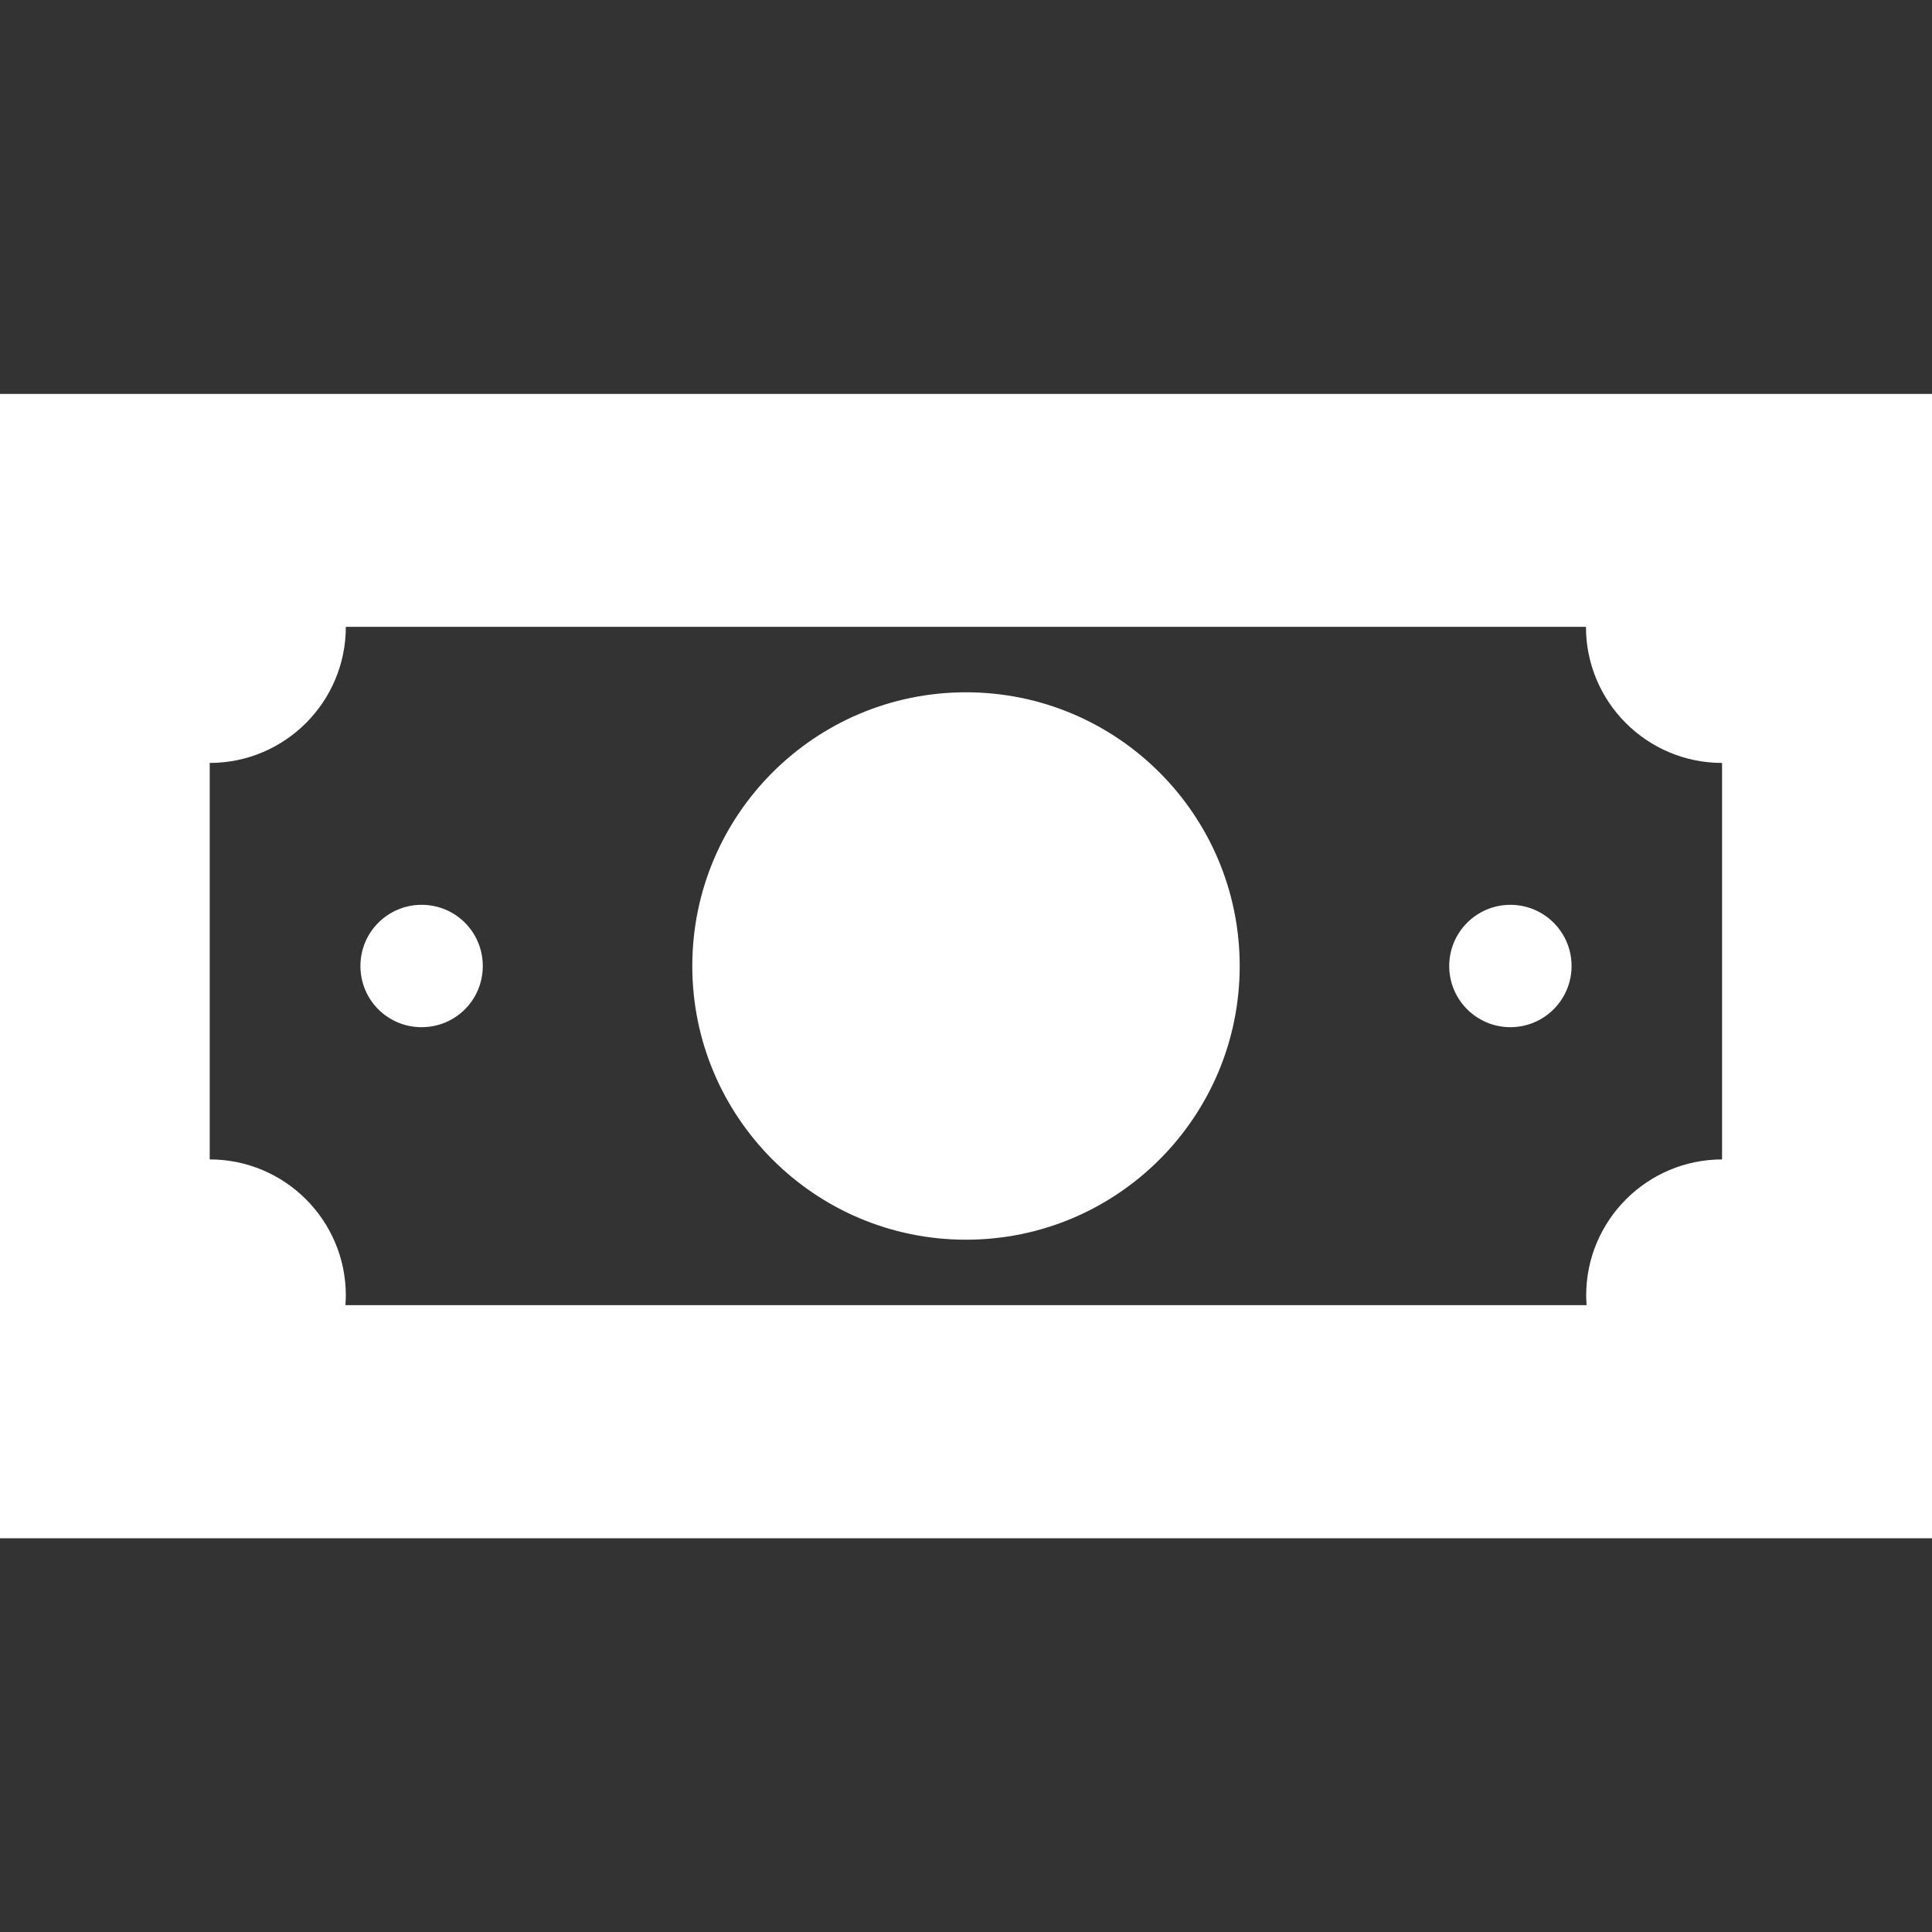
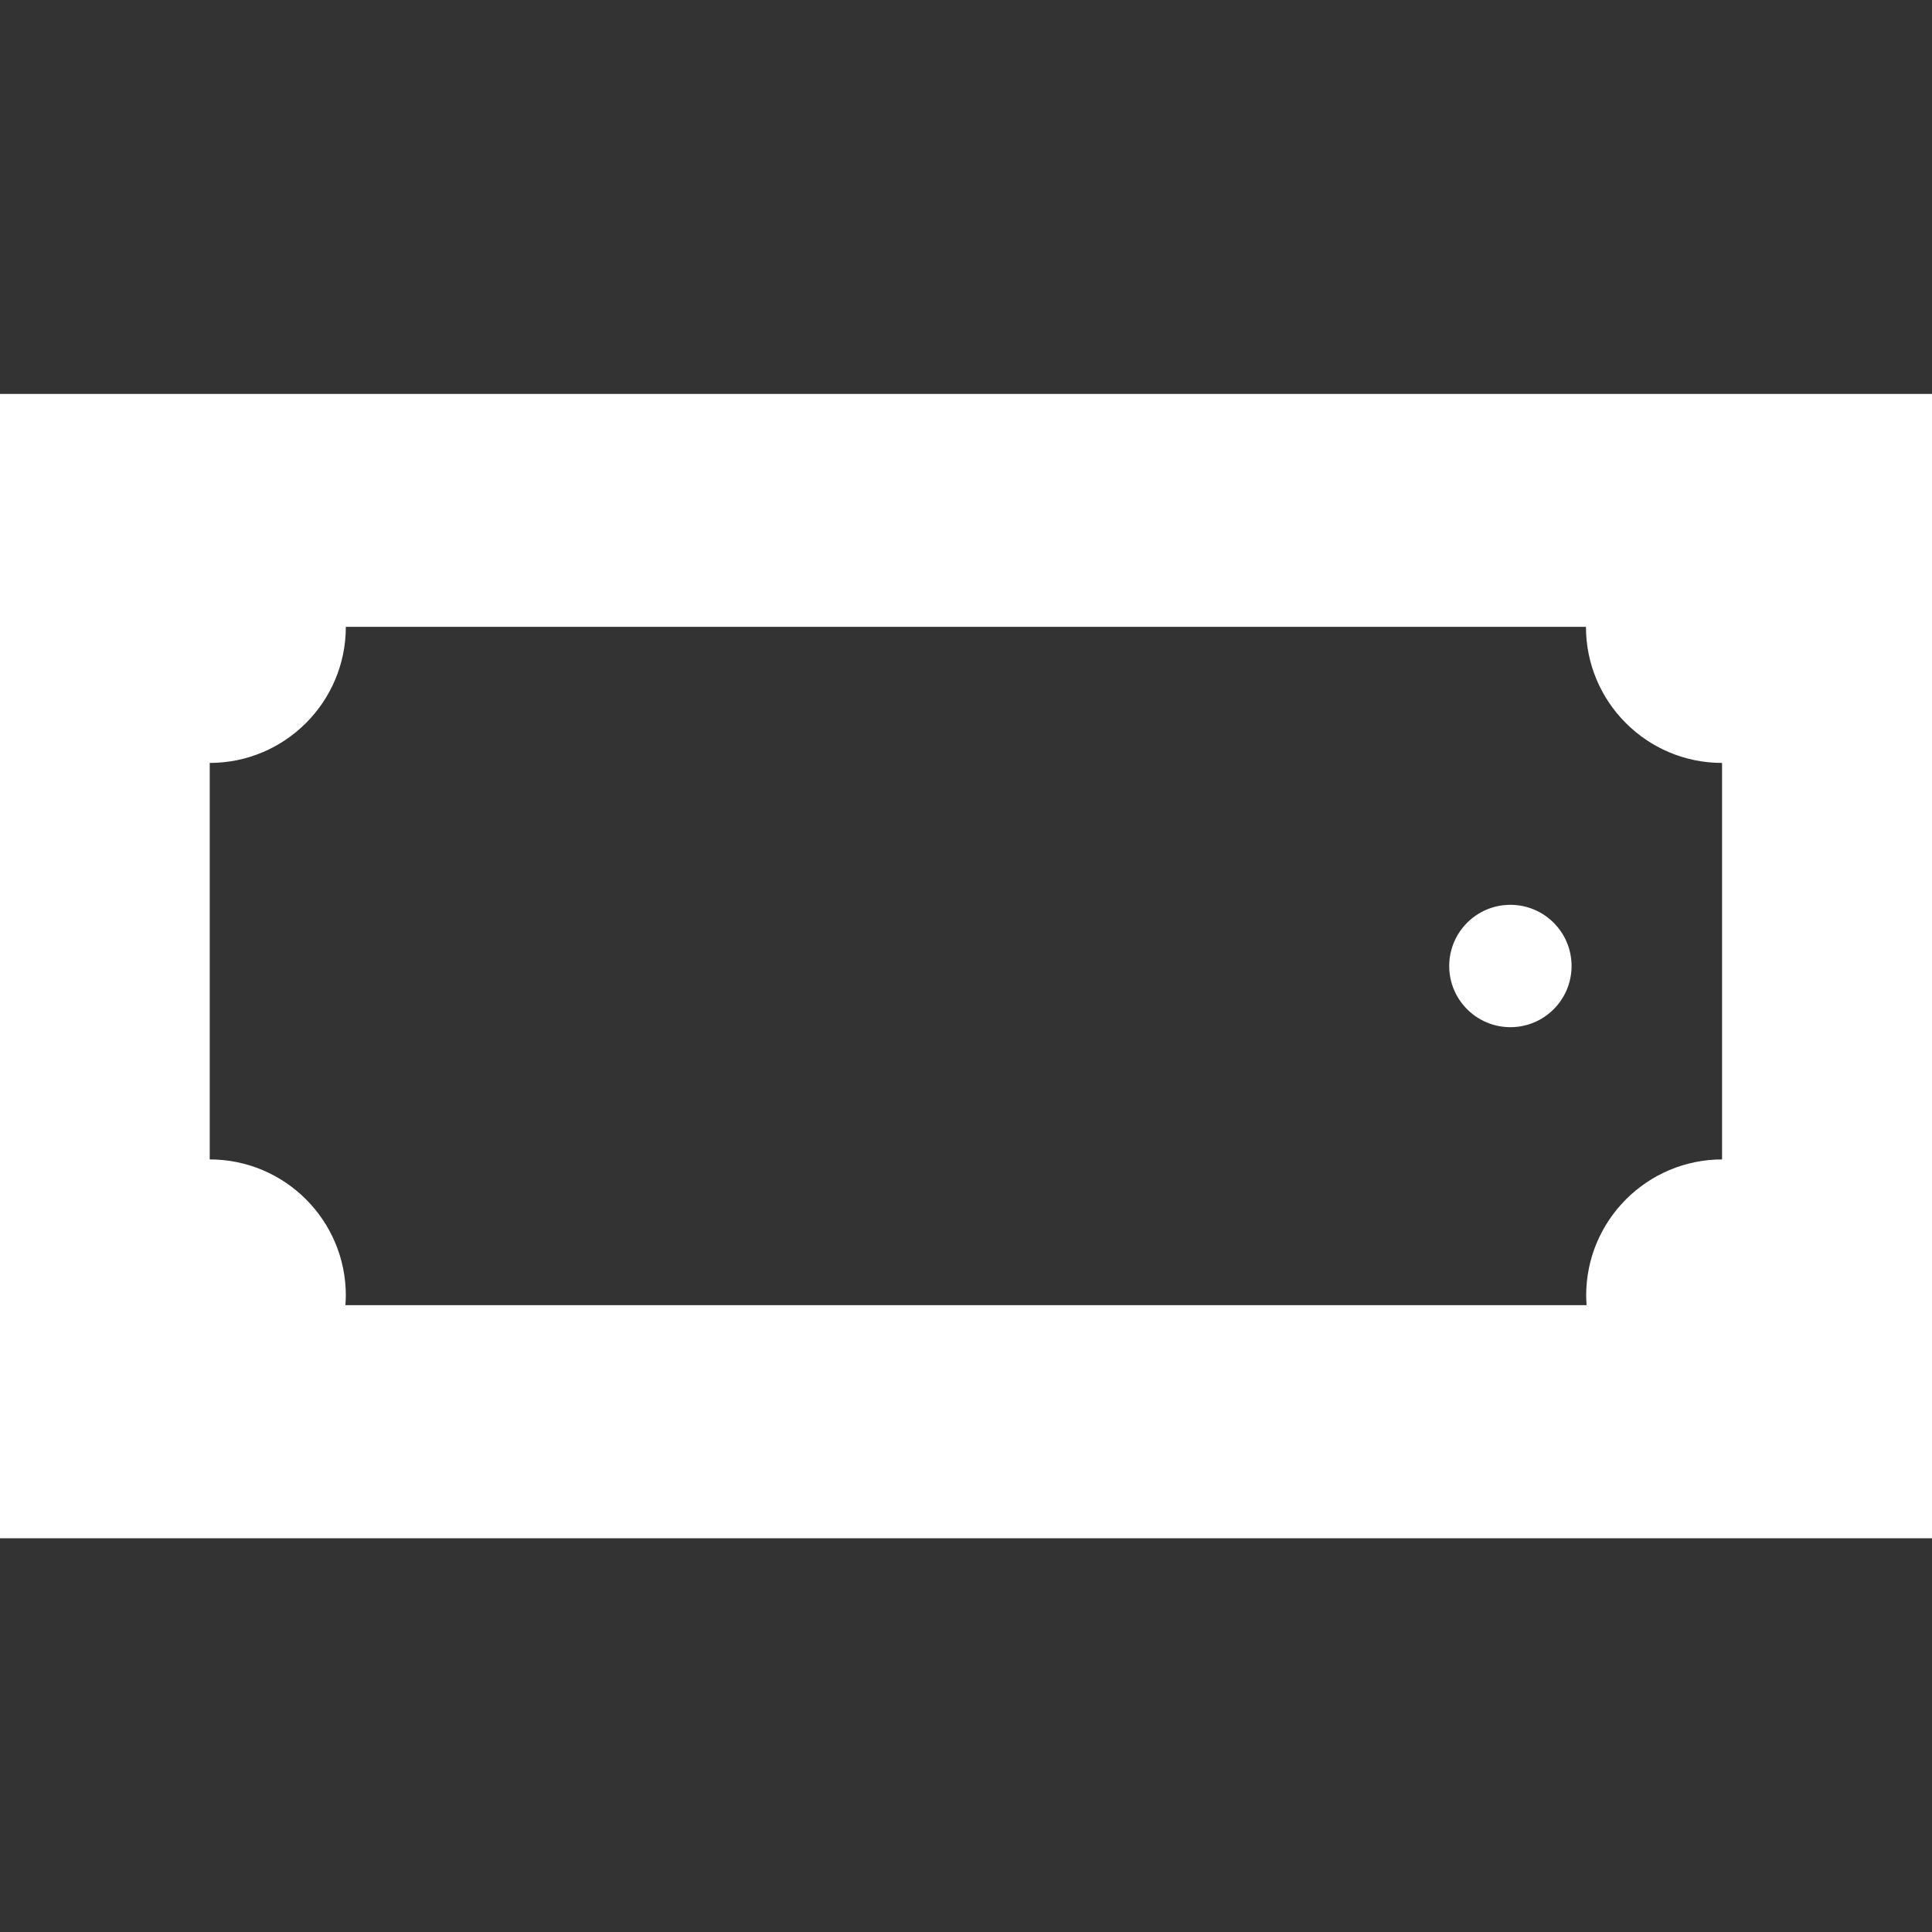
<svg xmlns="http://www.w3.org/2000/svg" id="Capa_1" data-name="Capa 1" viewBox="0 0 90 90">
  <rect x="0" y="0" width="90" height="90" fill="#333333" stroke="none" />
  <defs>
    <style> .cls-1 { fill: #fff; stroke-width: 0px; } </style>
  </defs>
  <path class="cls-1" d="M0,18.35v53.31h90V18.35H0ZM80.23,54.01c-3.5,0-6.34,2.84-6.34,6.34,0,.15.01.3.02.45H16.09c.01-.15.02-.3.02-.45,0-3.5-2.84-6.34-6.34-6.34v-18.47c3.5,0,6.34-2.84,6.34-6.34h57.77c0,3.5,2.84,6.34,6.34,6.34v18.47Z" />
-   <path class="cls-1" d="M45,32.25c-7.04,0-12.75,5.71-12.75,12.75s5.71,12.75,12.75,12.75,12.75-5.71,12.75-12.75-5.71-12.75-12.75-12.75Z" />
  <circle class="cls-1" cx="70.36" cy="45" r="2.85" />
-   <path class="cls-1" d="M19.64,42.15c-1.57,0-2.85,1.27-2.85,2.85s1.27,2.85,2.85,2.85,2.85-1.27,2.85-2.85-1.27-2.85-2.85-2.85Z" />
</svg>